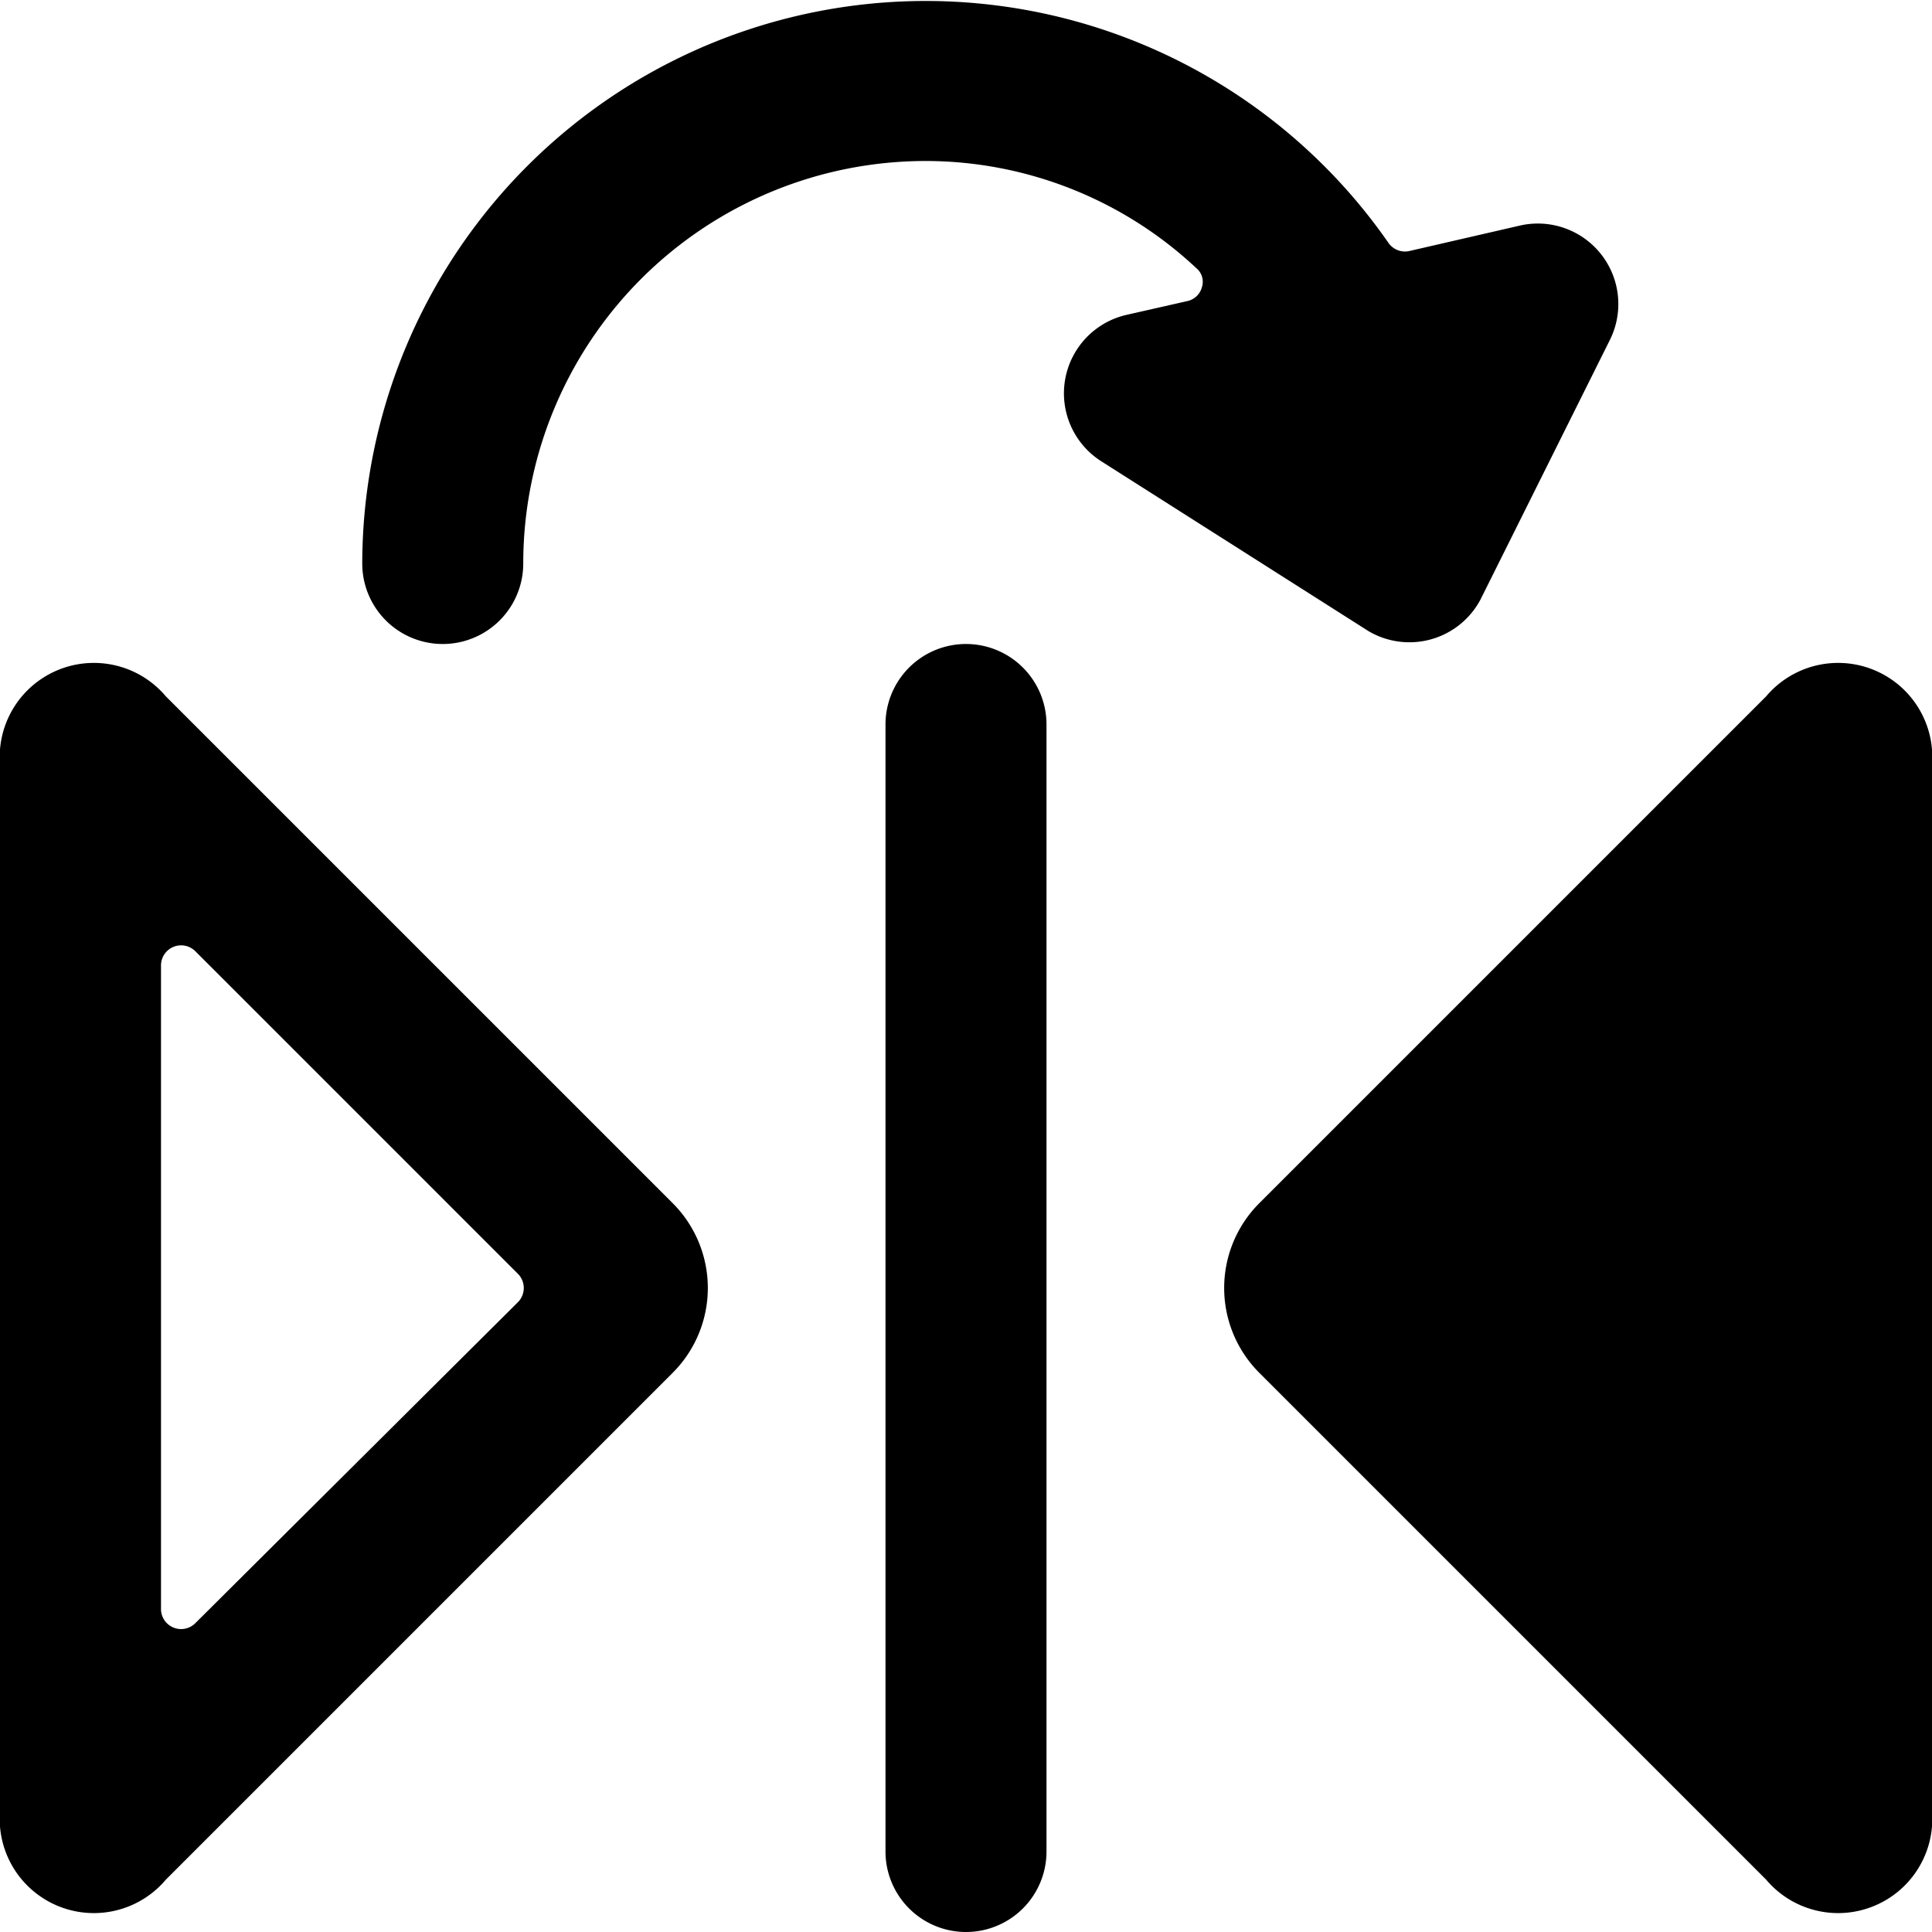
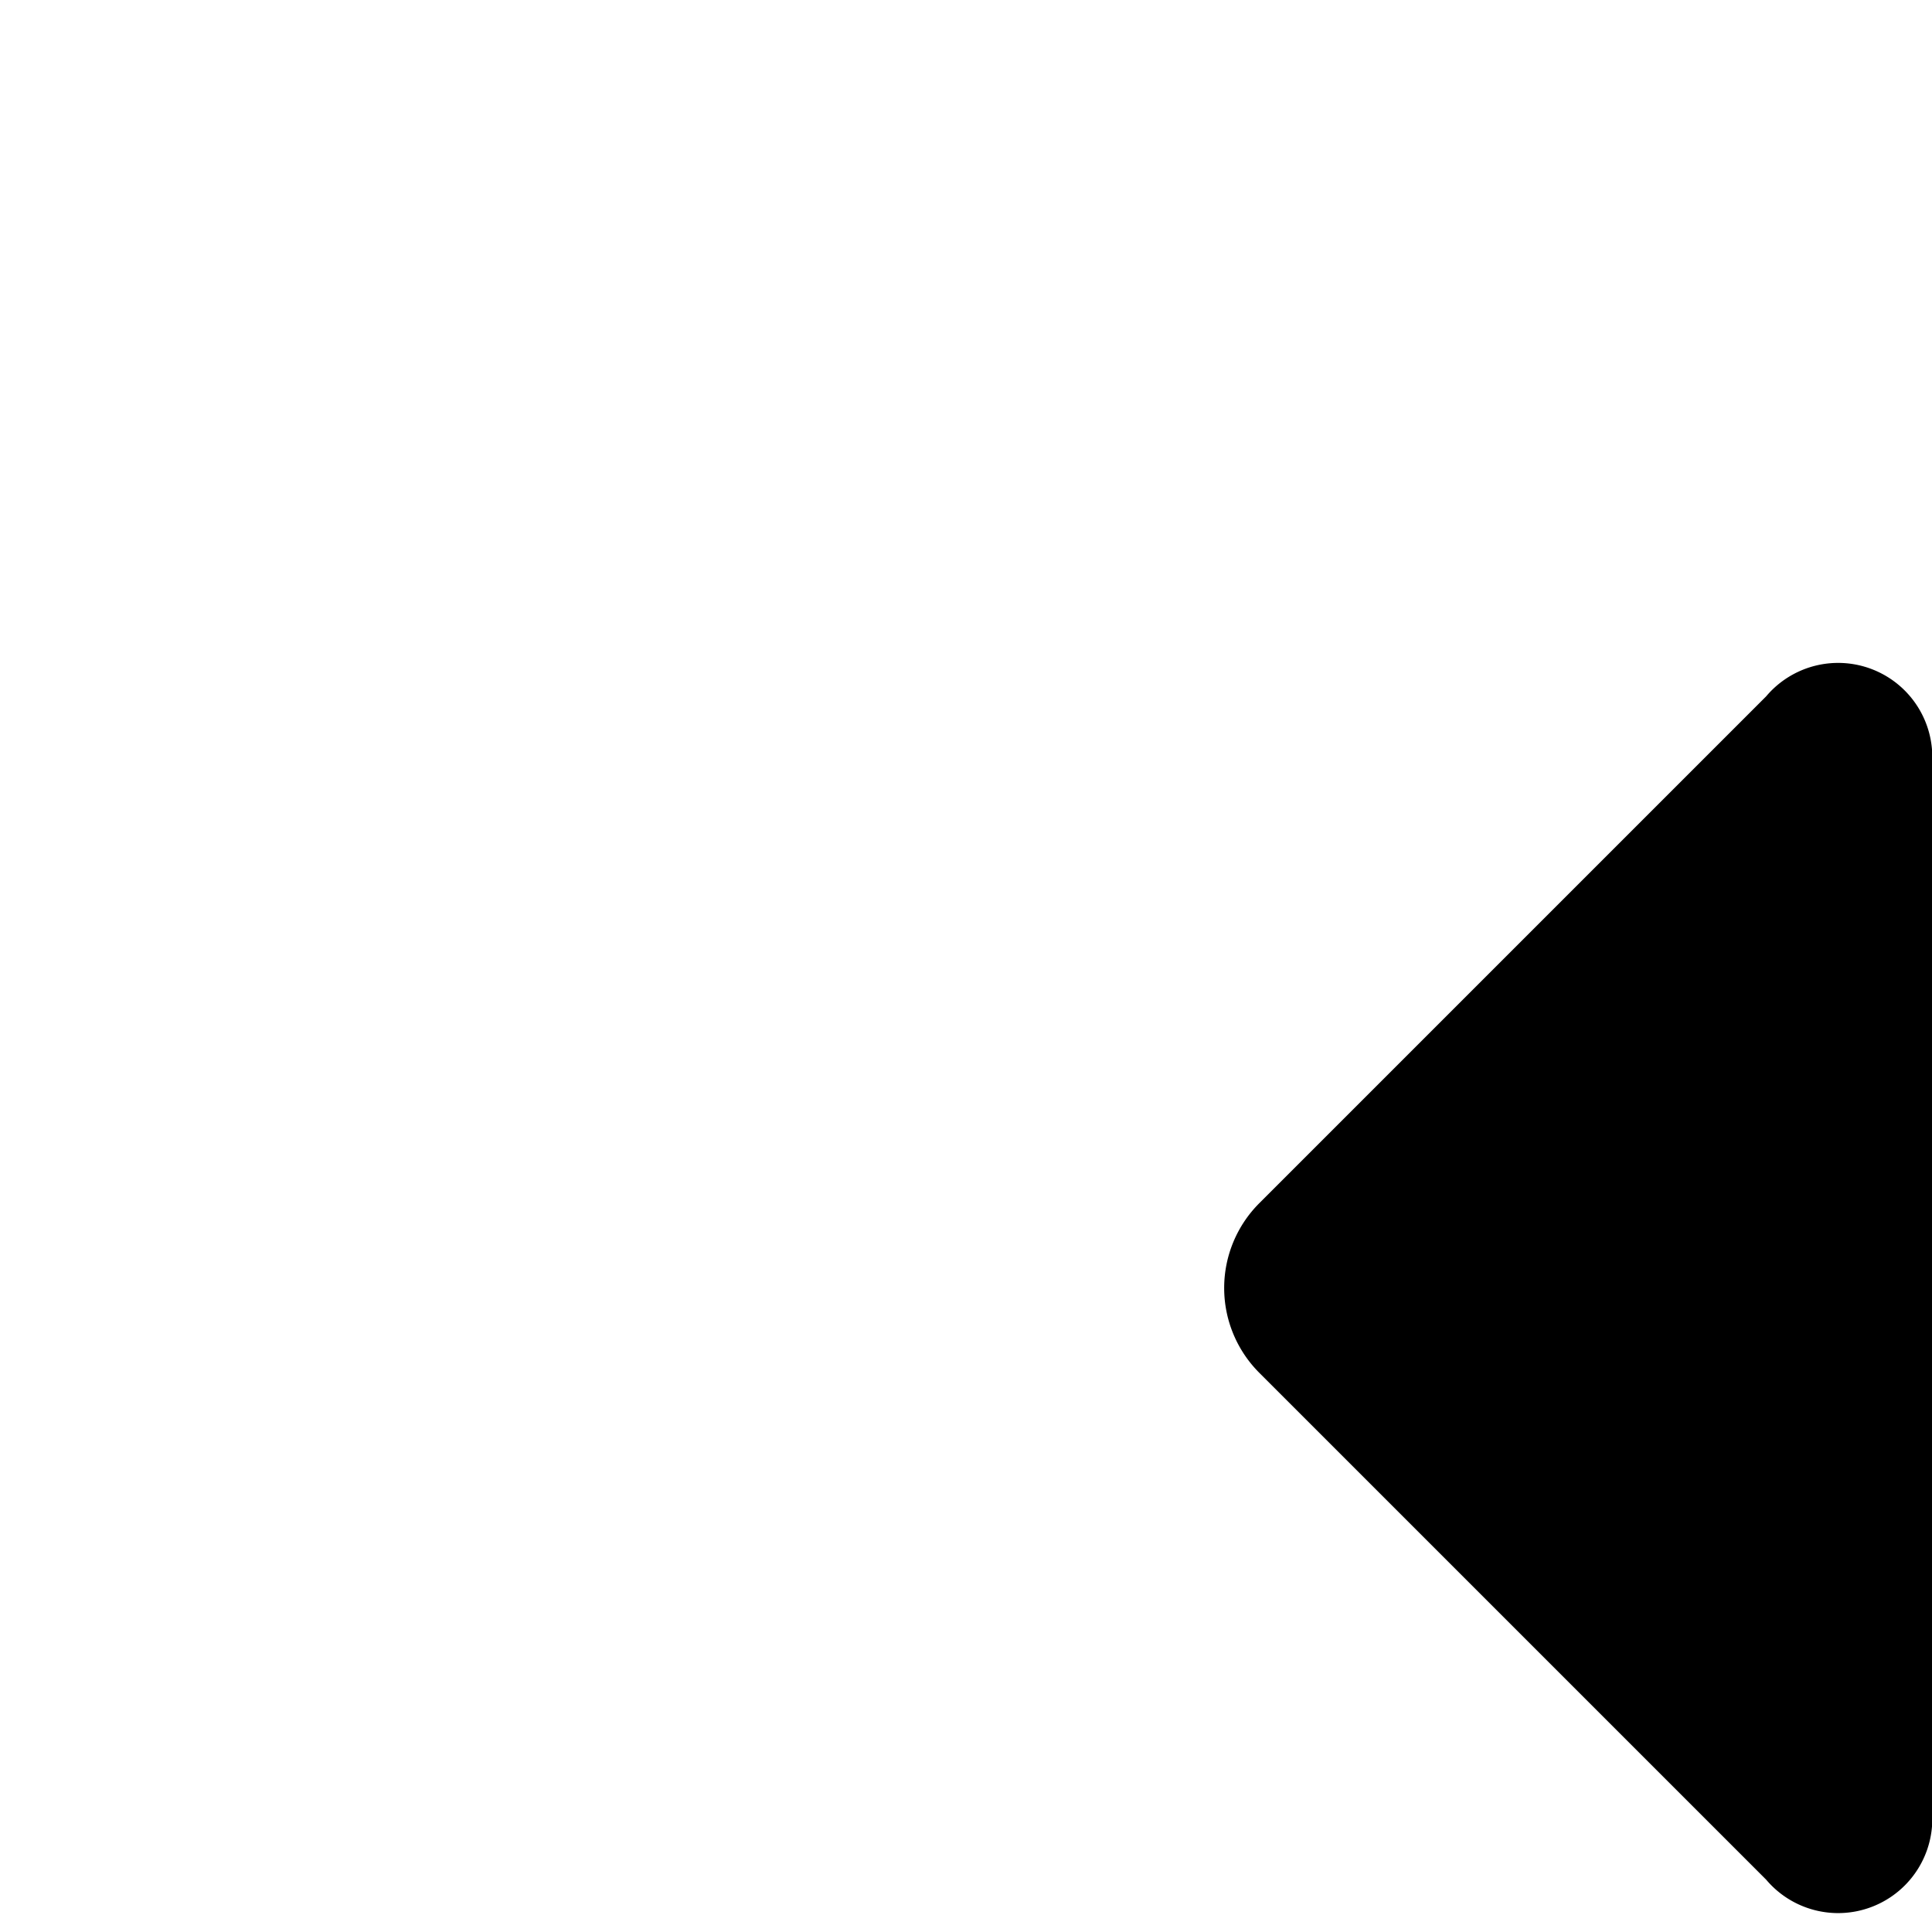
<svg xmlns="http://www.w3.org/2000/svg" viewBox="0 0 24 24">
  <g>
-     <path d="M12 8a1 1 0 0 0 -1 1v14a1 1 0 0 0 2 0V9a1 1 0 0 0 -1 -1Z" fill="#000000" stroke-width="1" />
-     <path d="M2.06 8.65A1.17 1.17 0 0 0 0 9.5v13a1.17 1.17 0 0 0 2.06 0.85l6.29 -6.29a1.49 1.49 0 0 0 0 -2.12Zm0.37 11.51A0.25 0.25 0 0 1 2 20v-8a0.25 0.25 0 0 1 0.43 -0.18l4 4a0.25 0.25 0 0 1 0 0.36Z" fill="#000000" stroke-width="1" />
    <path d="m21.94 8.65 -6.29 6.29a1.49 1.49 0 0 0 0 2.12l6.29 6.29A1.17 1.17 0 0 0 24 22.5v-13a1.17 1.17 0 0 0 -2.06 -0.85Z" fill="#000000" stroke-width="1" />
-     <path d="M18.39 7.45 20 4.22a1 1 0 0 0 -1.11 -1.42l-1.39 0.32a0.25 0.25 0 0 1 -0.25 -0.1A7 7 0 0 0 4.5 7a1 1 0 0 0 2 0 5 5 0 0 1 5 -5 4.92 4.92 0 0 1 3.36 1.33 0.22 0.22 0 0 1 0.07 0.24 0.24 0.24 0 0 1 -0.18 0.17l-0.75 0.17a1 1 0 0 0 -0.32 1.82L17 7.84a1 1 0 0 0 1.39 -0.39Z" fill="#000000" stroke-width="1" />
  </g>
</svg>